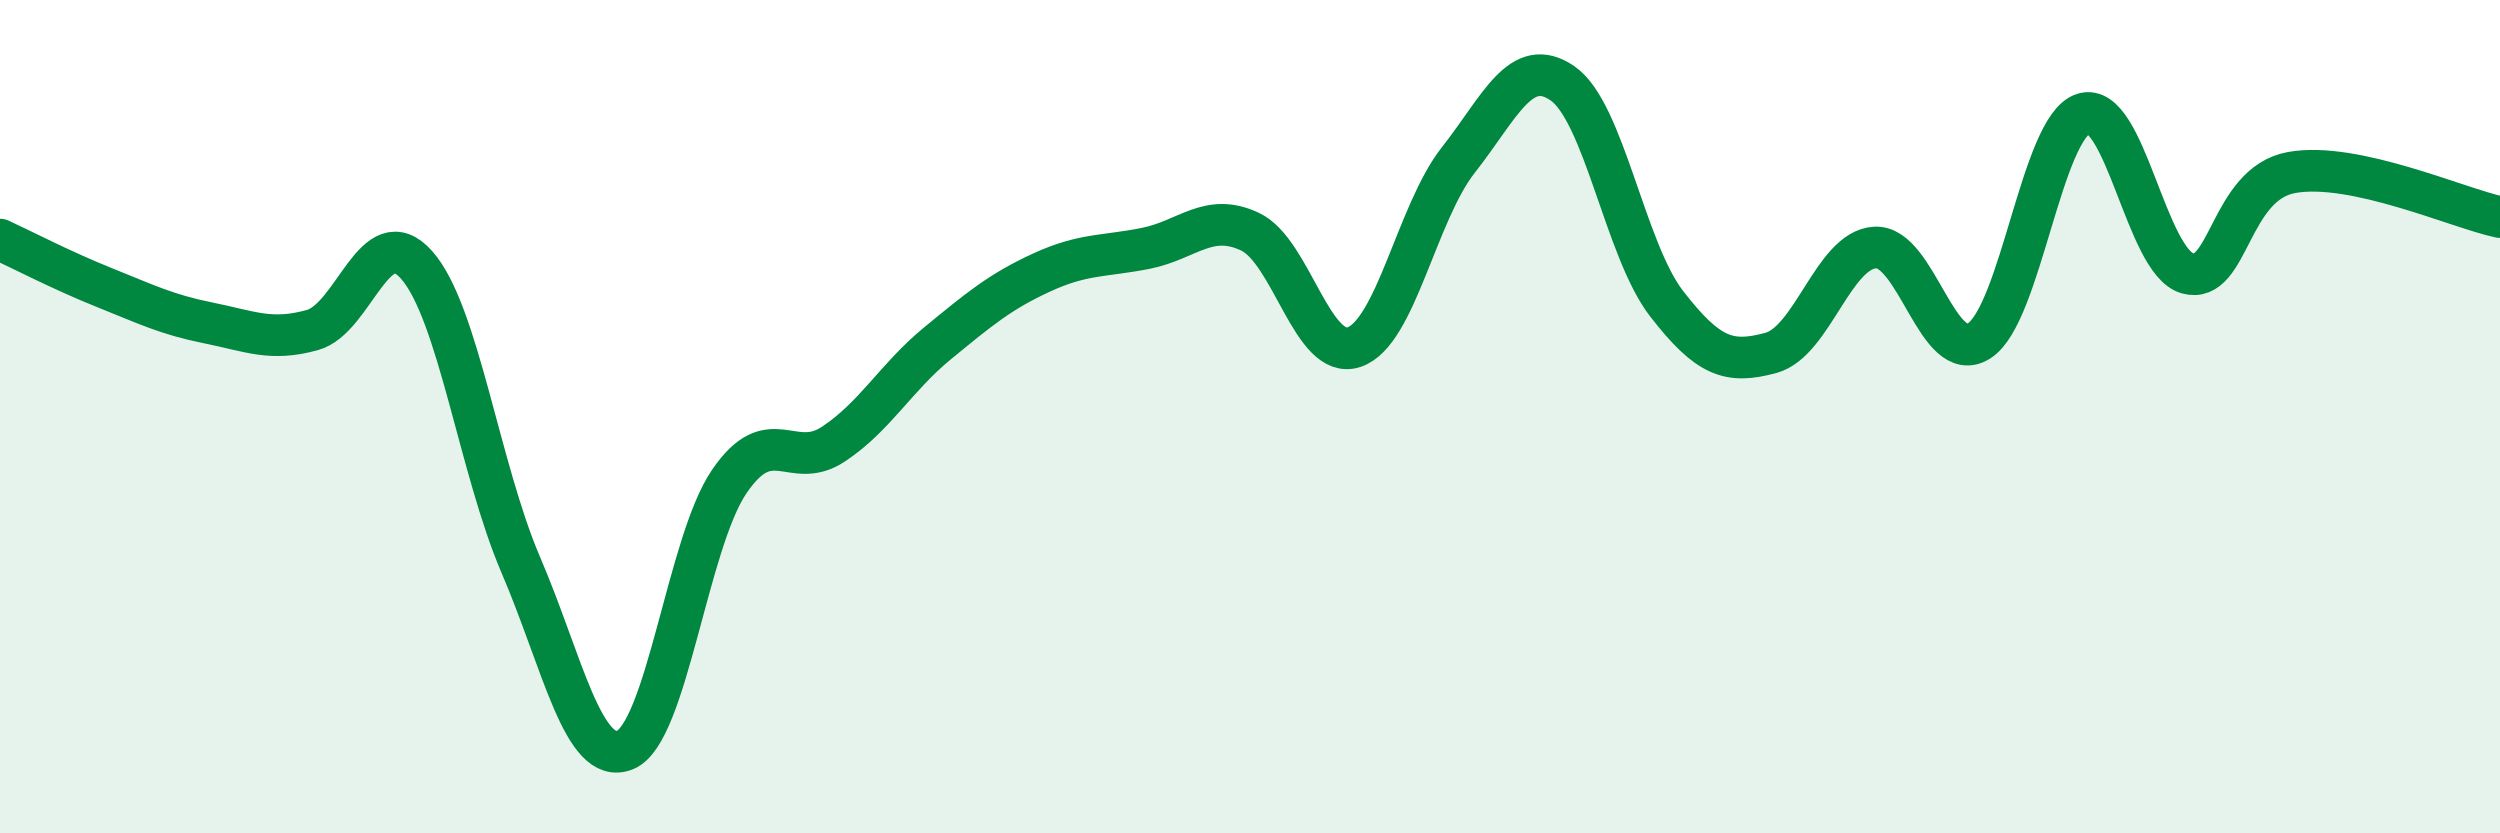
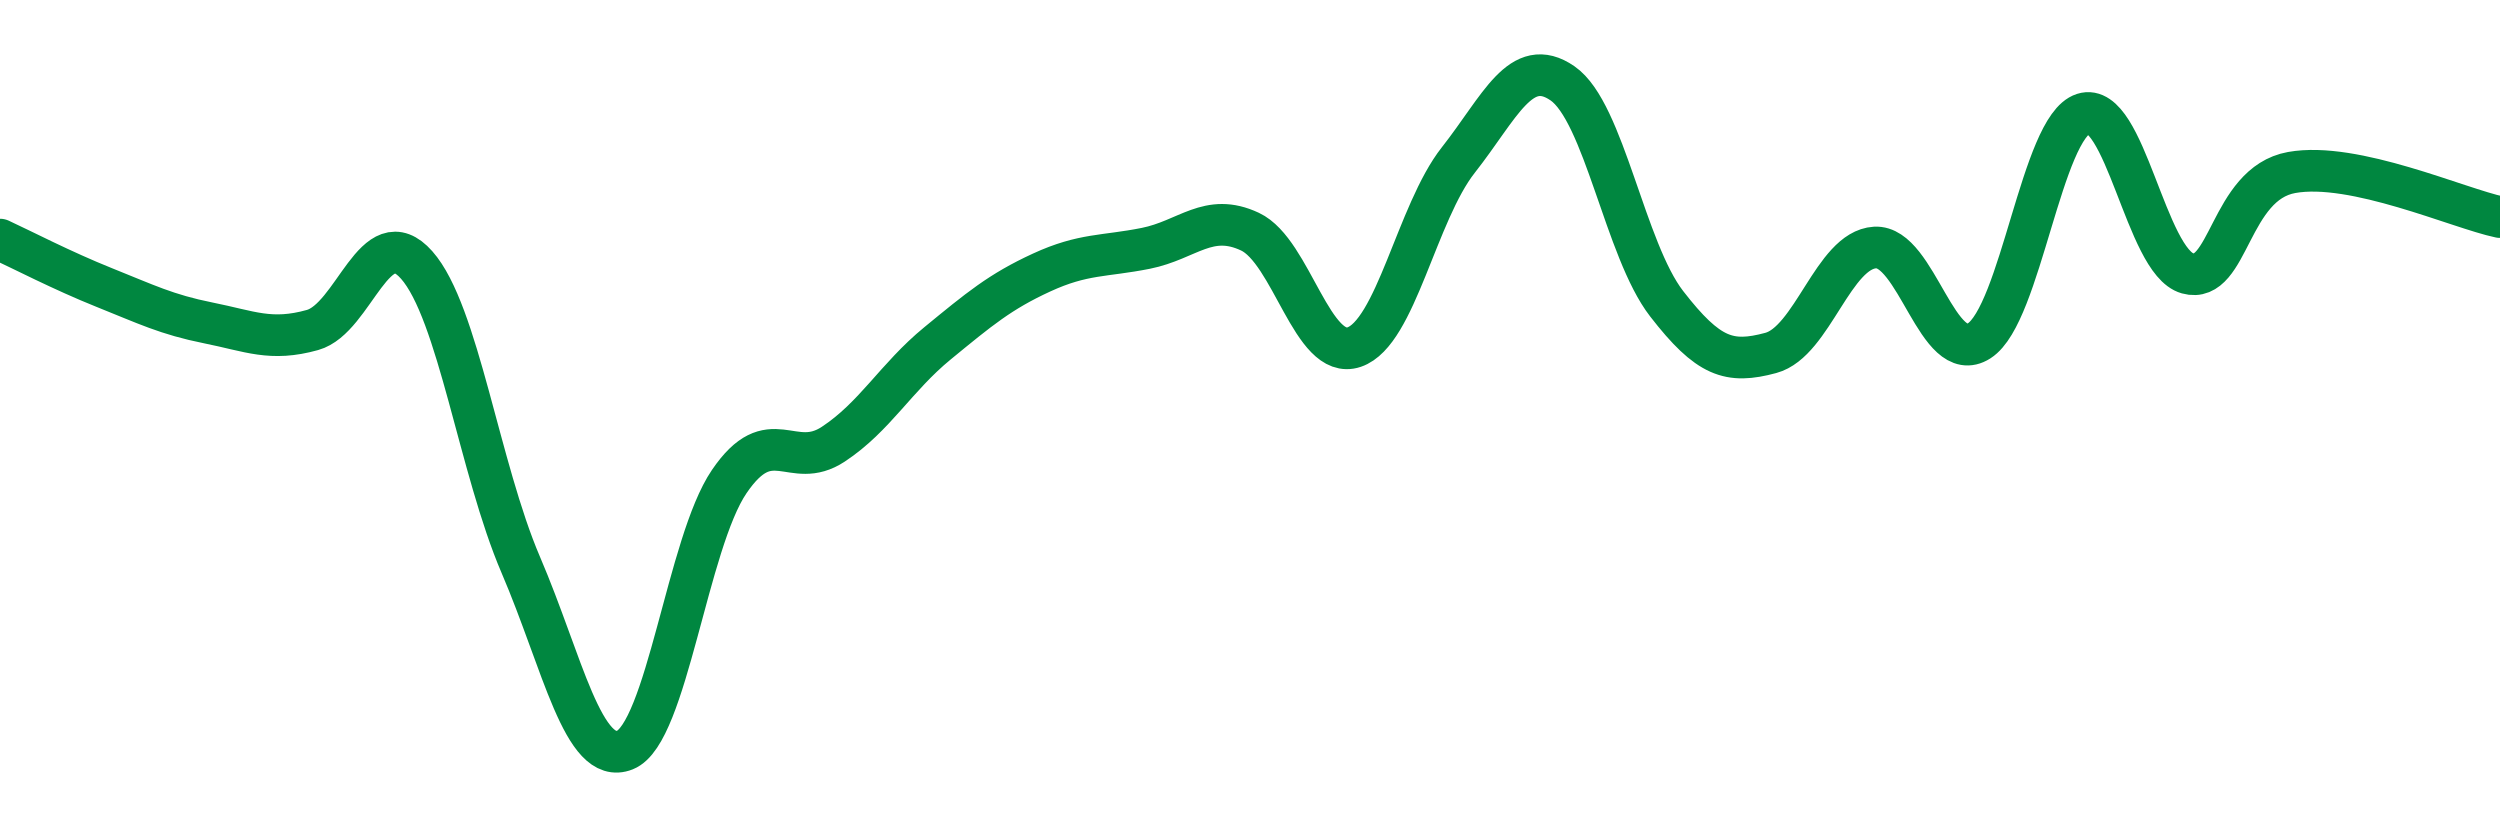
<svg xmlns="http://www.w3.org/2000/svg" width="60" height="20" viewBox="0 0 60 20">
-   <path d="M 0,5.75 C 0.5,5.98 1.5,6.5 2.5,6.9 C 3.5,7.3 4,7.55 5,7.75 C 6,7.95 6.5,8.2 7.5,7.92 C 8.5,7.64 9,5.23 10,6.36 C 11,7.49 11.5,11.23 12.5,13.56 C 13.5,15.89 14,18.4 15,18 C 16,17.6 16.5,13.03 17.5,11.56 C 18.5,10.09 19,11.32 20,10.66 C 21,10 21.5,9.06 22.5,8.24 C 23.5,7.42 24,7 25,6.54 C 26,6.08 26.5,6.16 27.5,5.96 C 28.5,5.76 29,5.09 30,5.56 C 31,6.03 31.5,8.67 32.5,8.33 C 33.5,7.99 34,5.11 35,3.84 C 36,2.57 36.5,1.31 37.5,2 C 38.5,2.69 39,6 40,7.29 C 41,8.58 41.5,8.74 42.5,8.47 C 43.5,8.2 44,6 45,5.94 C 46,5.88 46.5,8.82 47.5,8.18 C 48.5,7.54 49,3.05 50,2.73 C 51,2.41 51.5,6.28 52.5,6.56 C 53.5,6.84 53.5,4.41 55,4.14 C 56.5,3.87 59,5 60,5.21L60 20L0 20Z" fill="#008740" opacity="0.1" stroke-linecap="round" stroke-linejoin="round" />
  <path d="M 0,5.75 C 0.5,5.98 1.5,6.5 2.5,6.9 C 3.5,7.3 4,7.55 5,7.75 C 6,7.95 6.5,8.2 7.5,7.92 C 8.5,7.64 9,5.23 10,6.36 C 11,7.49 11.5,11.23 12.5,13.56 C 13.5,15.89 14,18.4 15,18 C 16,17.6 16.5,13.03 17.5,11.56 C 18.5,10.09 19,11.32 20,10.66 C 21,10 21.5,9.06 22.5,8.24 C 23.5,7.42 24,7 25,6.54 C 26,6.08 26.5,6.16 27.5,5.96 C 28.5,5.76 29,5.09 30,5.56 C 31,6.03 31.5,8.67 32.5,8.33 C 33.5,7.99 34,5.11 35,3.84 C 36,2.57 36.5,1.31 37.5,2 C 38.5,2.69 39,6 40,7.29 C 41,8.58 41.5,8.74 42.5,8.47 C 43.5,8.2 44,6 45,5.94 C 46,5.88 46.5,8.82 47.5,8.18 C 48.5,7.54 49,3.05 50,2.73 C 51,2.41 51.5,6.28 52.5,6.56 C 53.5,6.84 53.5,4.41 55,4.14 C 56.5,3.87 59,5 60,5.21" stroke="#008740" stroke-width="1" fill="none" stroke-linecap="round" stroke-linejoin="round" />
</svg>